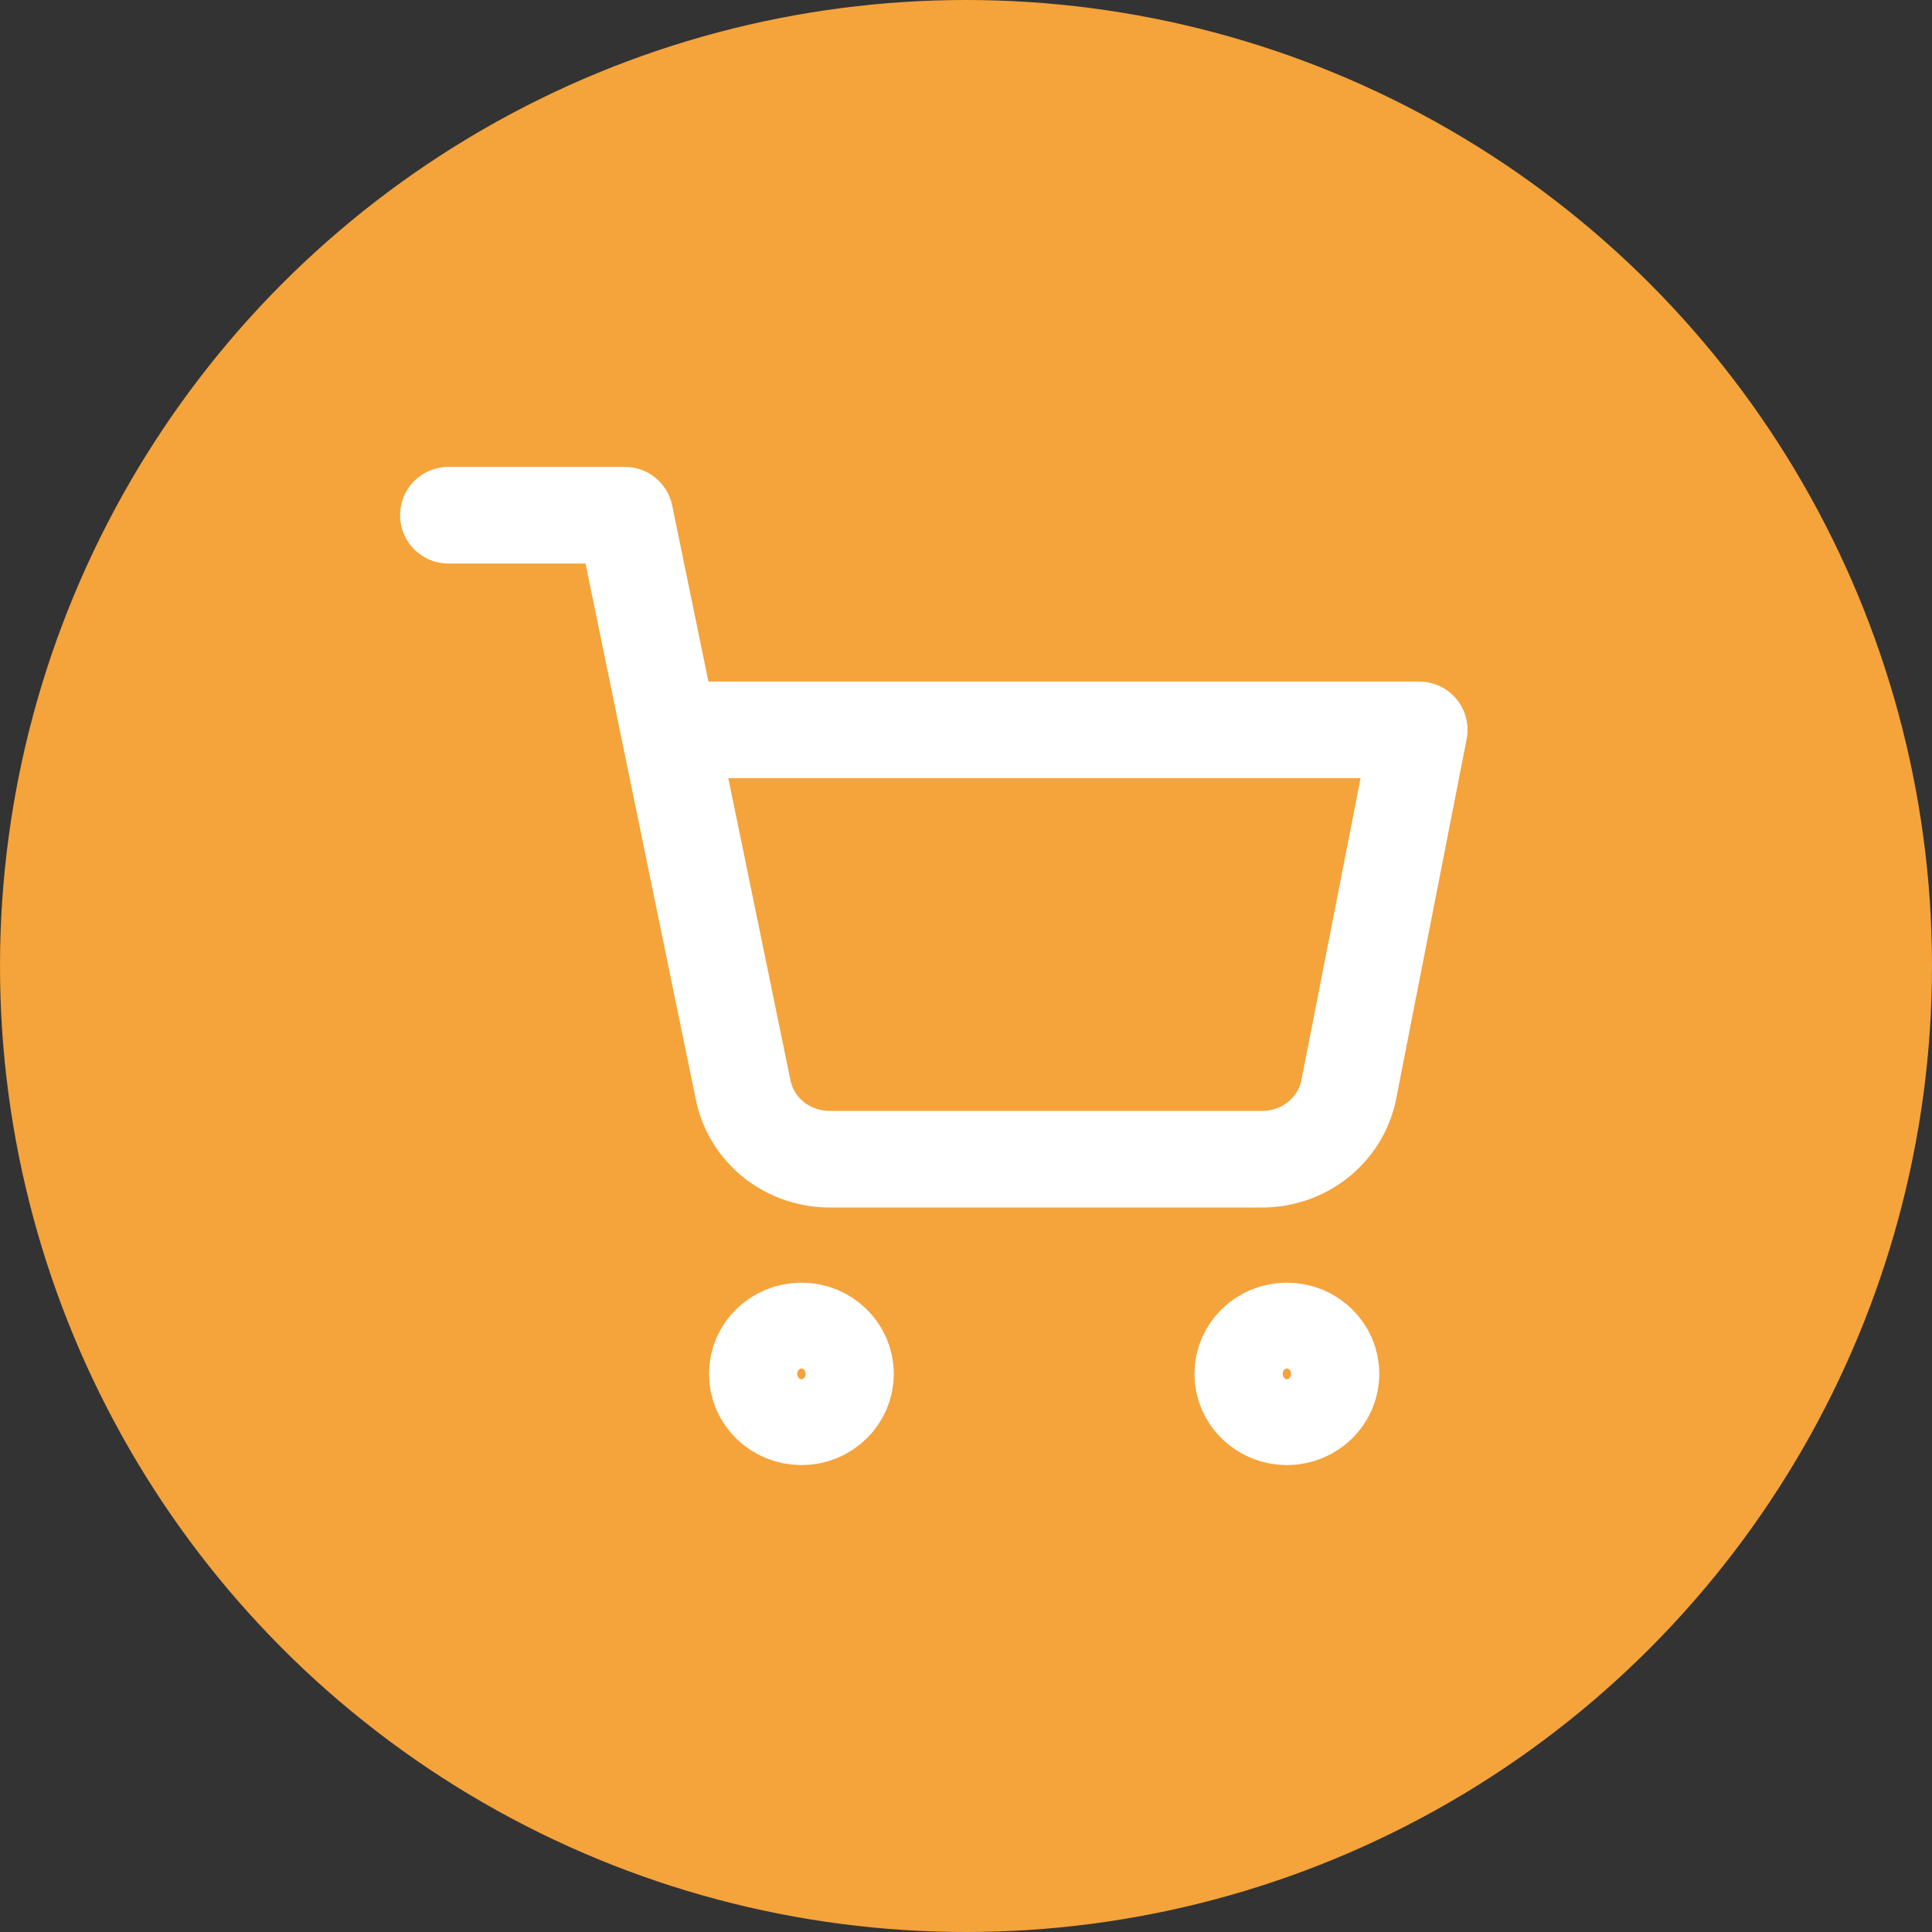
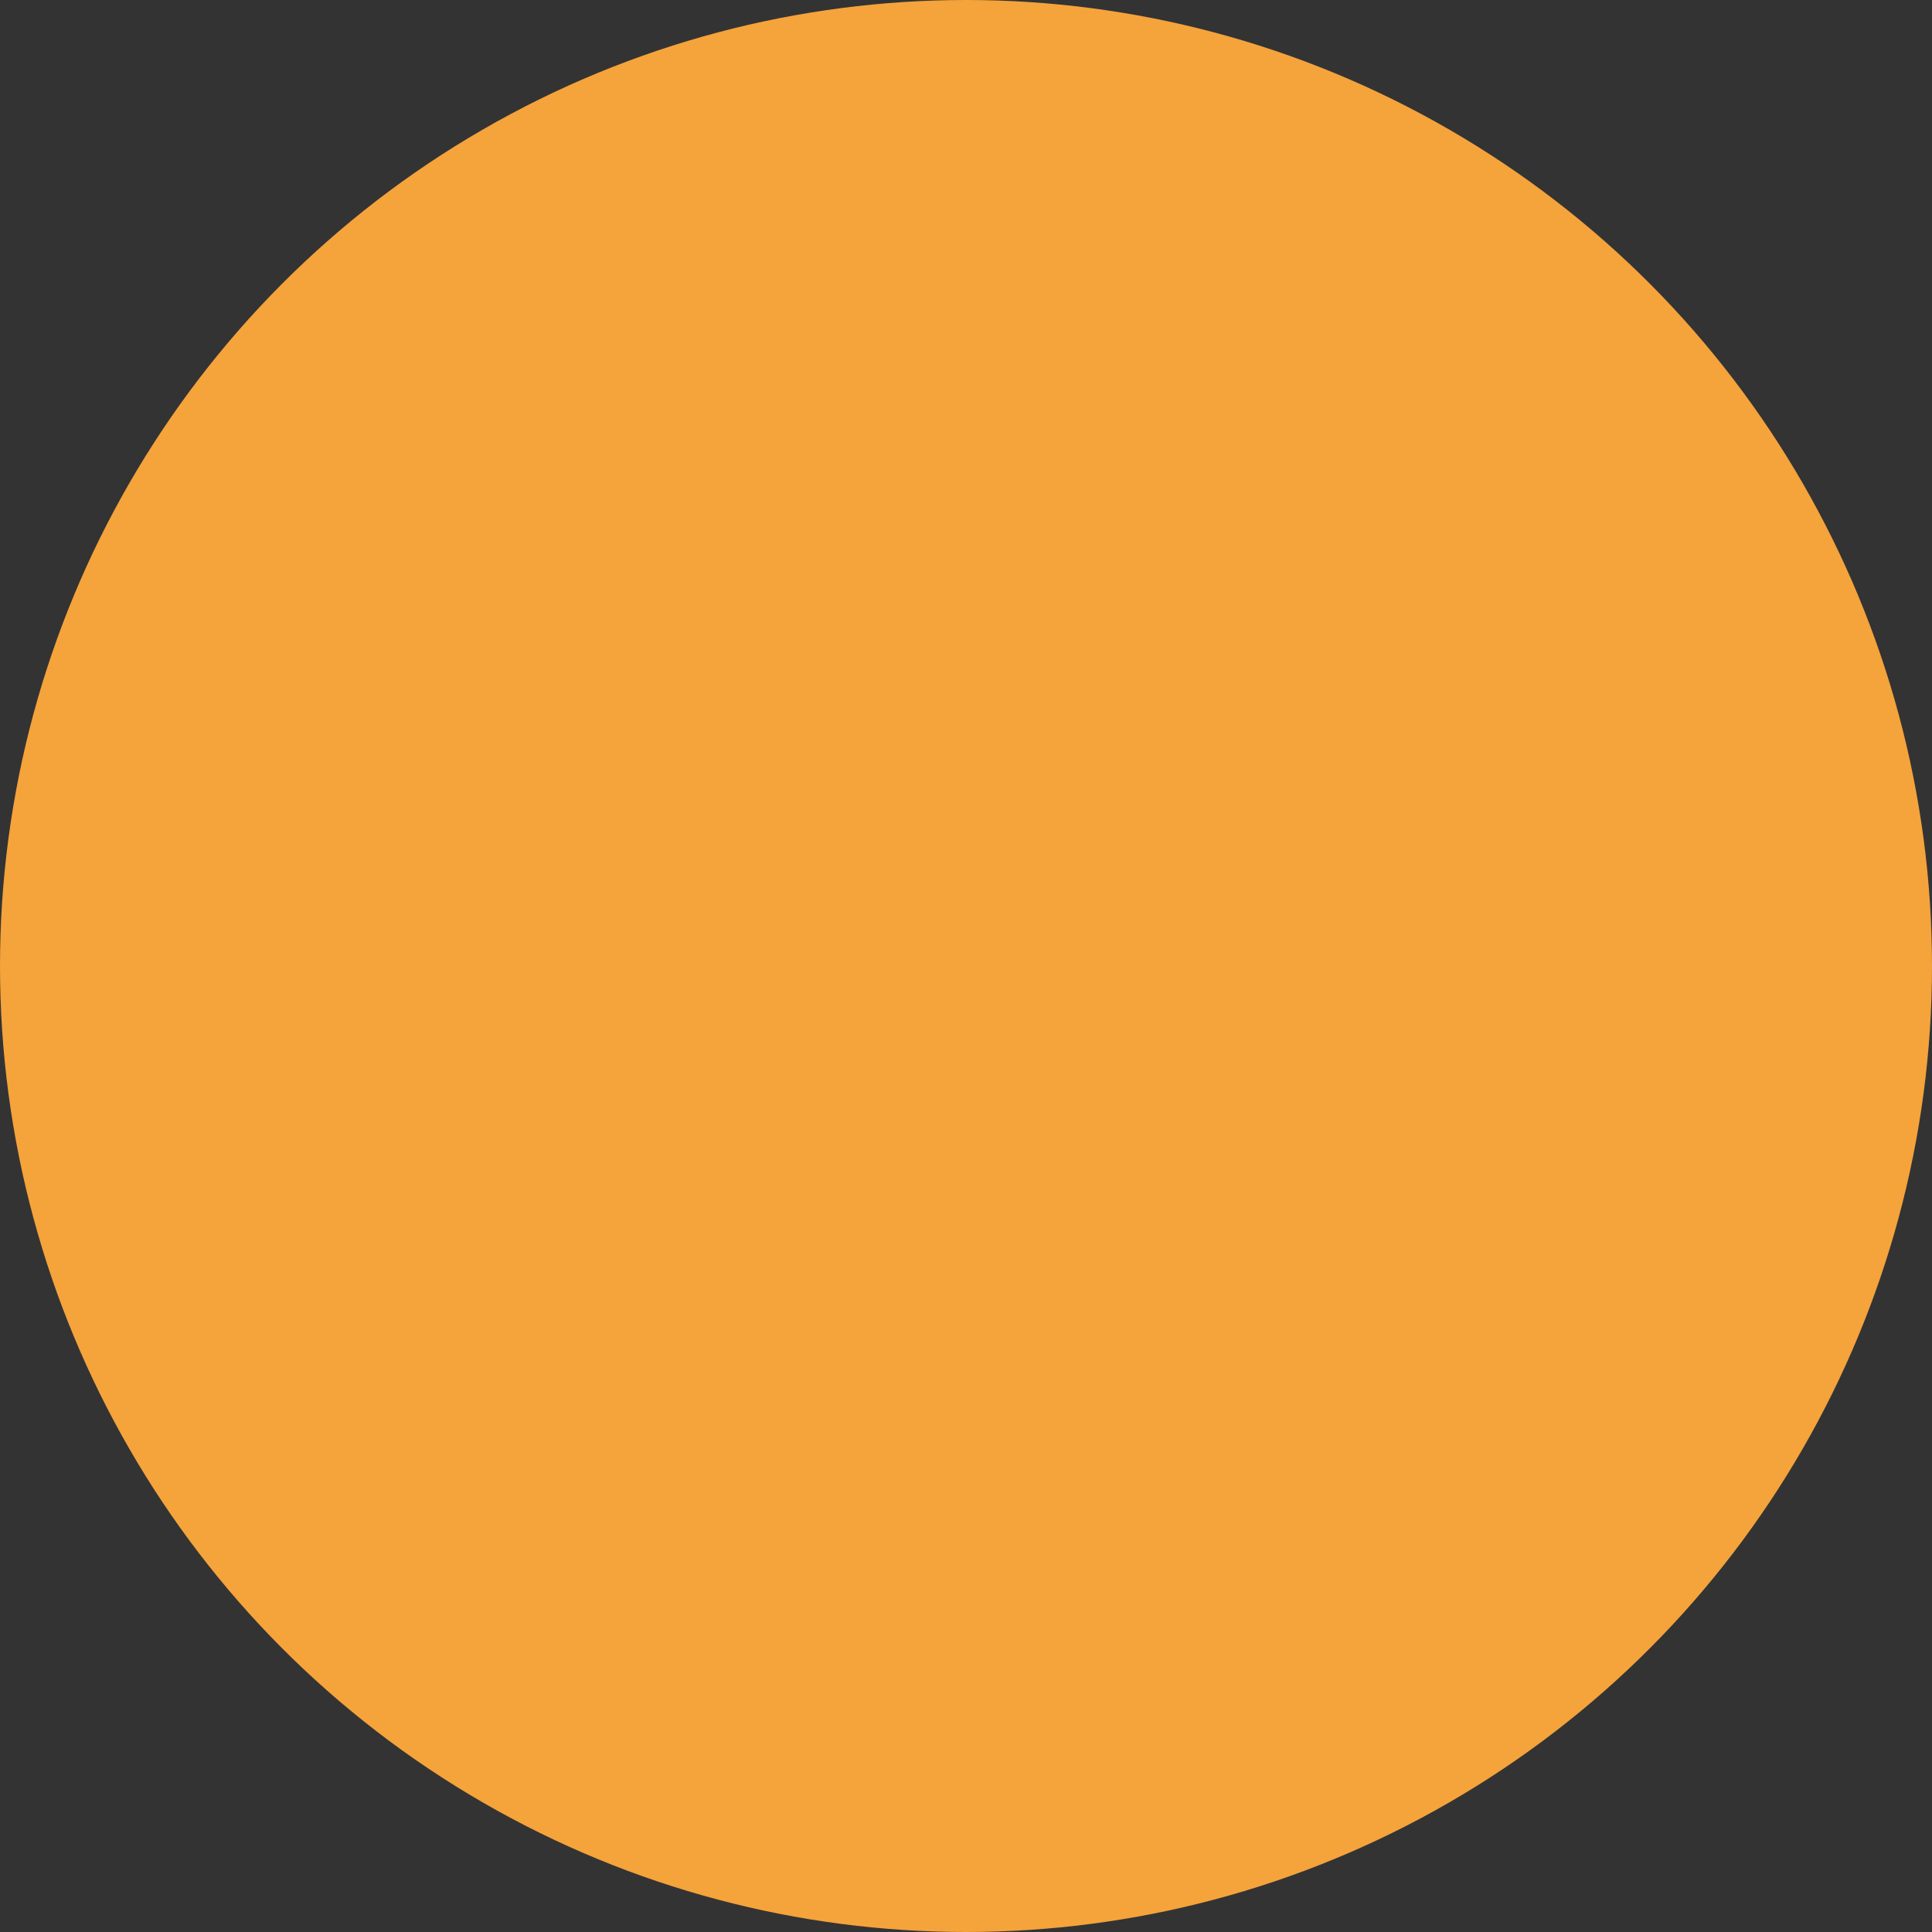
<svg xmlns="http://www.w3.org/2000/svg" width="30" height="30" viewBox="0 0 30 30" fill="none">
  <rect x="0" y="0" width="30" height="30" fill="#333333" stroke="none" />
  <circle cx="15" cy="15" r="15" fill="#F5A33B" />
-   <path d="M6.962 8H9.703L11.54 16.927C11.602 17.234 11.774 17.509 12.024 17.706C12.275 17.902 12.588 18.006 12.91 18H19.571C19.893 18.006 20.206 17.902 20.457 17.706C20.708 17.509 20.879 17.234 20.942 16.927L22.038 11.333H10.388M13.129 21.333C13.129 21.701 12.823 22 12.444 22C12.066 22 11.759 21.701 11.759 21.333C11.759 20.965 12.066 20.667 12.444 20.667C12.823 20.667 13.129 20.965 13.129 21.333ZM20.668 21.333C20.668 21.701 20.361 22 19.983 22C19.604 22 19.297 21.701 19.297 21.333C19.297 20.965 19.604 20.667 19.983 20.667C20.361 20.667 20.668 20.965 20.668 21.333Z" stroke="white" stroke-width="1.5" stroke-linecap="round" stroke-linejoin="round" />
</svg>